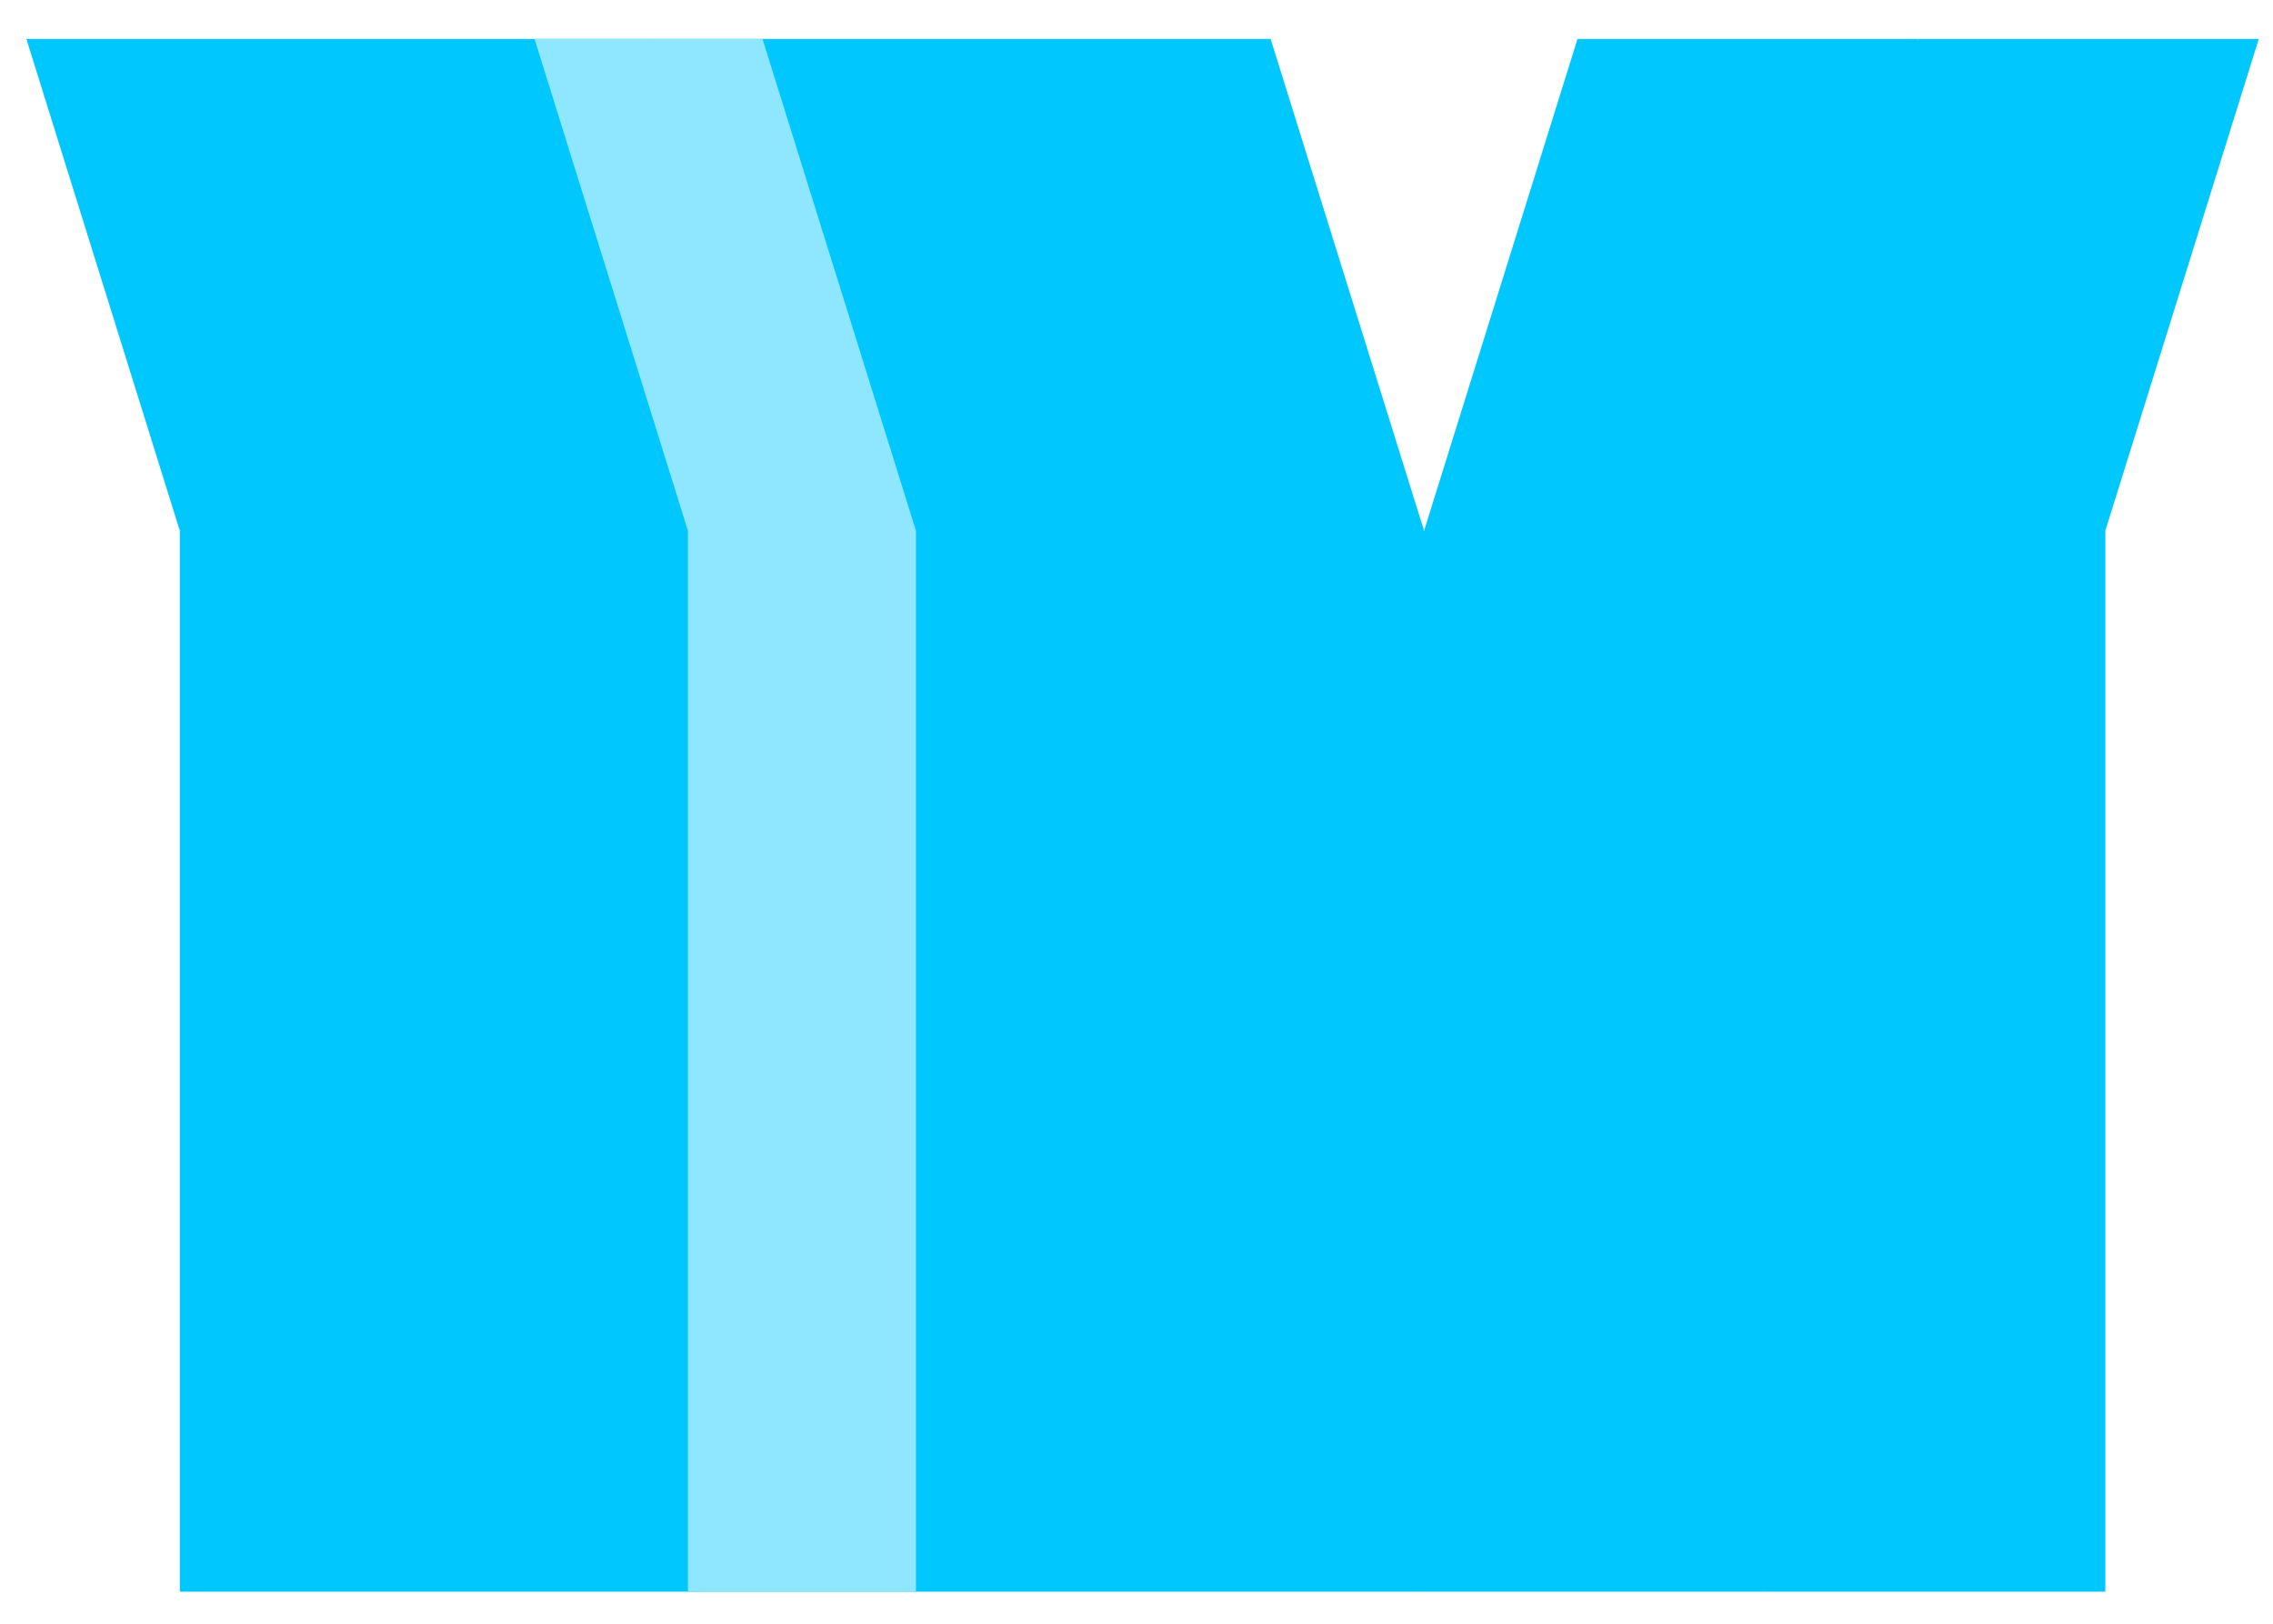
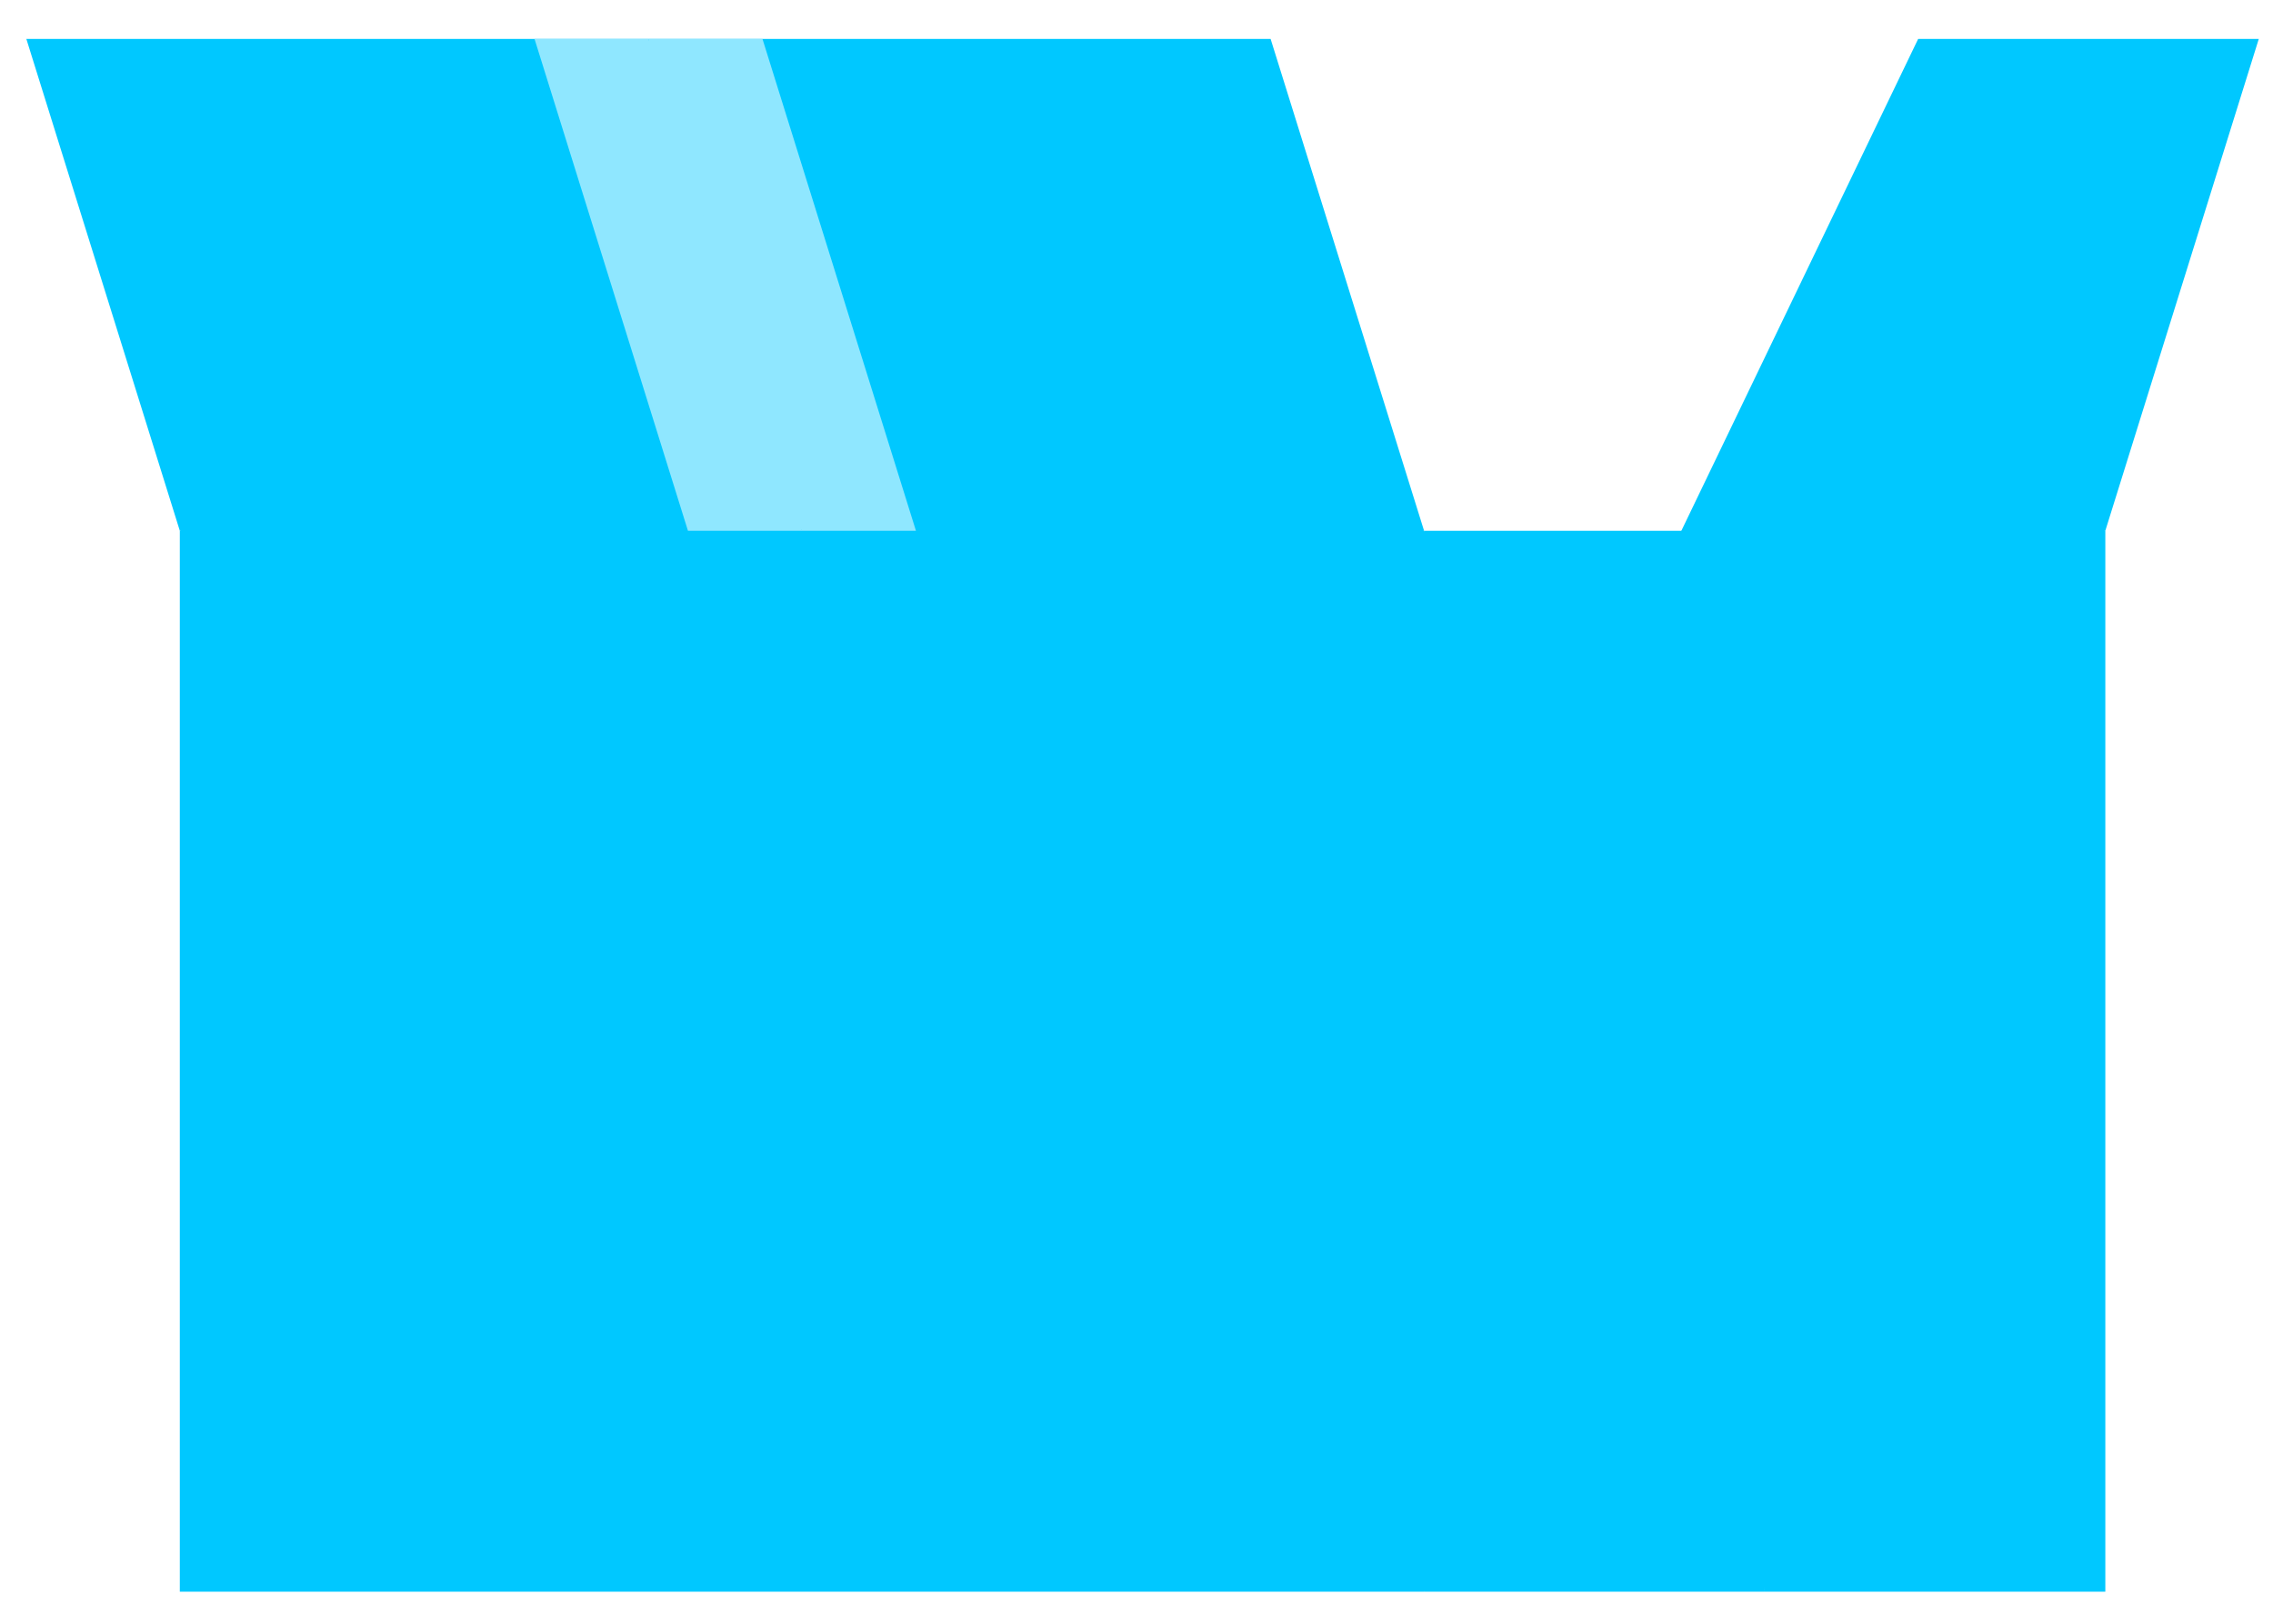
<svg xmlns="http://www.w3.org/2000/svg" width="56" height="40" viewBox="0 0 56 40" fill="none">
  <g clip-path="url(#clip0_2610_125)">
    <path d="M31.304 0.958H15.977L17.51 17.128L35.085 13.075L31.304 0.958Z" fill="#00C8FF" />
    <path d="M0.649 0.958L4.43 13.075L20.786 16.373L15.977 0.958H0.649Z" fill="#00C8FF" />
    <path d="M55.65 0.958H47.258L40.085 15.856L51.869 13.075L55.65 0.958Z" fill="#00C8FF" />
-     <path d="M38.865 0.958L35.085 13.075L42.81 15.213L47.257 0.958H38.865Z" fill="#00C8FF" />
    <path d="M51.869 13.075H43.477L41.23 25.659L43.477 39.211H51.869V13.075Z" fill="#00C8FF" />
    <path d="M35.084 13.075L32.838 26.143L35.084 39.211H43.477V13.075H35.084Z" fill="#00C8FF" />
    <path d="M35.085 13.075H19.758L17.511 26.143L19.758 39.211H35.085V13.075Z" fill="#00C8FF" />
    <path d="M19.758 13.075H4.43V39.211H19.758V13.075Z" fill="#00C8FF" />
-     <path d="M22.566 13.075L18.777 11.329L19.758 39.21H22.566V13.075Z" fill="#8FE7FF" />
-     <path d="M16.949 13.075V39.21H19.758V11.952L16.949 13.075Z" fill="#8FE7FF" />
+     <path d="M16.949 13.075V39.21V11.952L16.949 13.075Z" fill="#8FE7FF" />
    <path d="M18.785 0.958H15.977L16.948 8.407L19.757 13.075H22.566L18.785 0.958Z" fill="#8FE7FF" />
    <path d="M13.169 0.958L16.949 13.075H19.758L15.977 0.958H13.169Z" fill="#8FE7FF" />
  </g>
  <defs>
    <clipPath id="clip0_2610_125">
      <rect width="55" height="38.253" fill="white" transform="translate(0.649 0.958)" />
    </clipPath>
  </defs>
</svg>